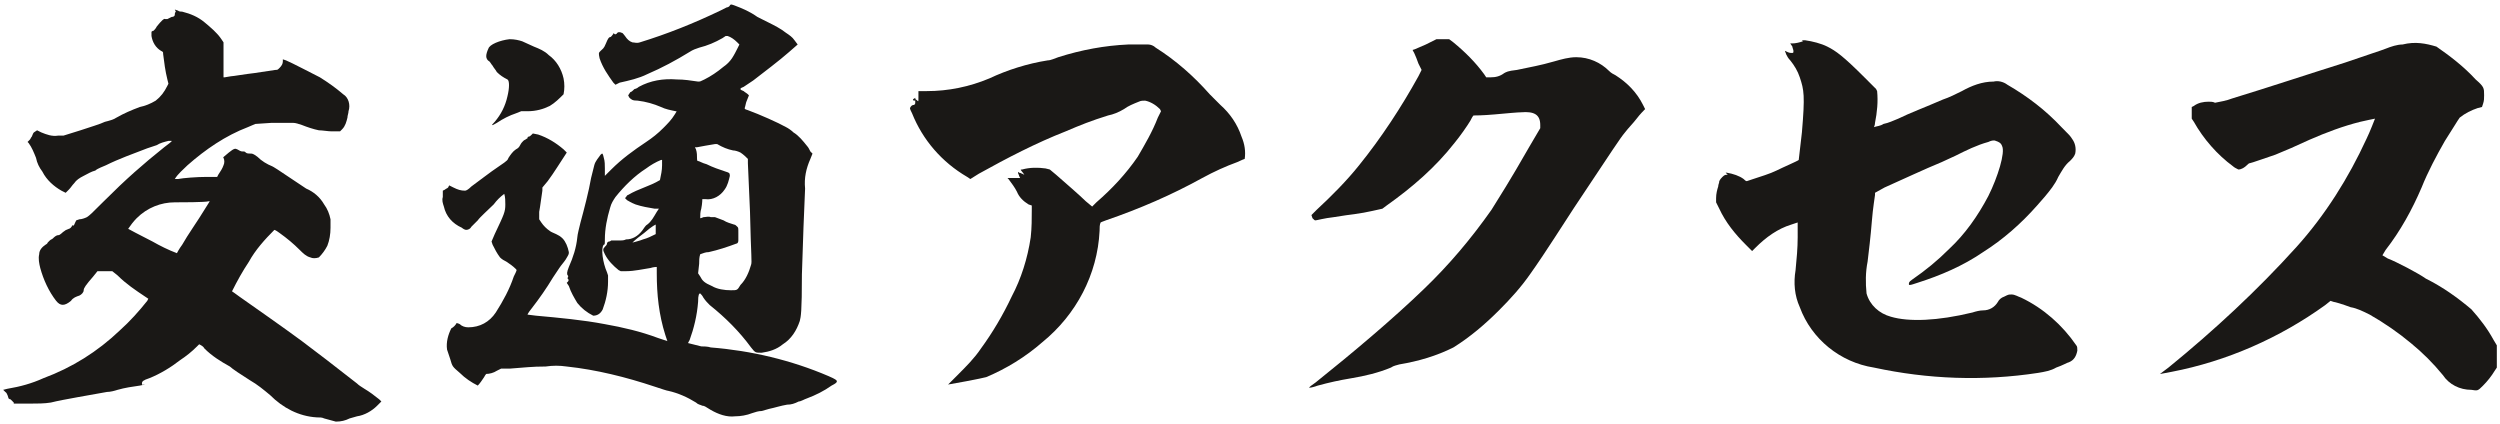
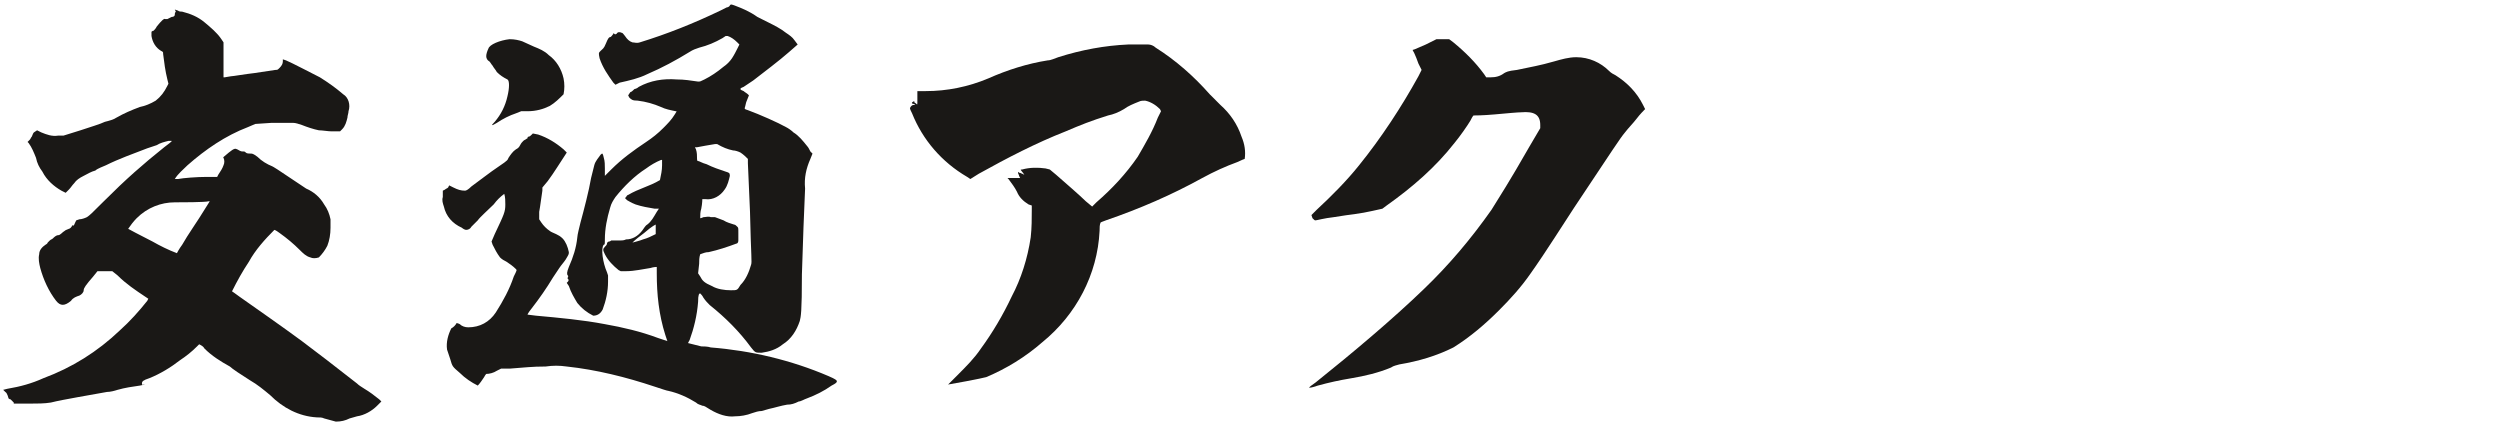
<svg xmlns="http://www.w3.org/2000/svg" version="1.1" id="レイヤー_1" x="0px" y="0px" width="236px" height="40px" viewBox="0 0 236 40" style="enable-background:new 0 0 236 40;" xml:space="preserve">
  <style type="text/css">
	.st0{fill:#1A1816;}
</style>
  <title>h-access</title>
  <g id="レイヤー_2_1_">
    <g id="レイヤー_2-2">
      <path class="st0" d="M16.5,0.9L16.8,1c0.1,0.1,0.3,0.1,0.4,0.1c0.8,0.2,1.5,0.5,2.1,1c0.6,0.5,1.2,1,1.6,1.6L21.1,4v3.3h0.1    l0.6-0.1C22,7.2,23.1,7,24,6.9c0.7-0.1,1.3-0.2,2-0.3c0.2,0,0.2,0,0.4-0.2c0.2-0.2,0.3-0.4,0.3-0.6V5.6L27,5.7    c0.5,0.2,2.6,1.3,3.2,1.6c0.8,0.5,1.5,1,2.2,1.6c0.5,0.3,0.7,1,0.5,1.6c0,0.2-0.1,0.4-0.1,0.6c-0.1,0.4-0.2,0.8-0.5,1.1l-0.2,0.2    h-0.8c-0.3,0-0.9-0.1-1.2-0.1c-0.5-0.1-1.1-0.3-1.6-0.5c-0.3-0.1-0.6-0.2-0.8-0.2c-0.3,0-1.2,0-2.1,0l-1.5,0.1l-0.7,0.3    c-2.1,0.8-4,2.1-5.7,3.6c-0.4,0.4-0.9,0.8-1.2,1.3c0,0,0.2,0,0.3,0c0.5-0.1,1.8-0.2,2.7-0.2h1l0.1-0.2c0.2-0.3,0.4-0.6,0.5-0.9    c0.1-0.2,0.1-0.5,0-0.7c-0.1,0,0-0.1,0.5-0.5s0.6-0.4,0.8-0.3s0.3,0.2,0.5,0.2s0.2,0,0.3,0.1c0.1,0.1,0.3,0.1,0.5,0.1    c0.1,0,0.2,0,0.6,0.3c0.4,0.4,0.9,0.7,1.4,0.9c0,0,0.2,0.1,0.5,0.3c0.9,0.6,1.8,1.2,2.7,1.8c0.7,0.3,1.3,0.8,1.7,1.5    c0.3,0.4,0.5,0.9,0.6,1.4c0,0.3,0,0.6,0,0.8c0,0.6-0.1,1.2-0.3,1.7c-0.2,0.4-0.5,0.8-0.8,1.1c-0.3,0.1-0.6,0.1-0.8,0    c-0.4-0.1-0.7-0.4-1-0.7c-0.6-0.6-1.2-1.1-1.9-1.6c-0.4-0.3-0.5-0.3-0.5-0.3c-0.9,0.9-1.8,1.9-2.4,3c-0.6,0.9-1.1,1.8-1.6,2.8    c0,0,0.3,0.2,0.7,0.5c1.7,1.2,4,2.8,5.9,4.2c1.6,1.2,2.9,2.2,5.2,4c0.2,0.2,0.4,0.3,0.7,0.5c0.5,0.3,0.9,0.6,1.4,1l0.2,0.2    l-0.4,0.4c-0.5,0.5-1.2,0.9-1.9,1l-0.7,0.2c-0.4,0.2-0.8,0.3-1.3,0.3c-0.4-0.1-0.7-0.2-1.1-0.3c-0.2-0.1-0.4-0.1-0.7-0.1    c-1.7-0.1-3.2-0.9-4.4-2.1c-0.6-0.5-1.2-1-1.9-1.4c-0.8-0.5-1.7-1.1-1.9-1.3c-0.9-0.5-1.7-1-2.4-1.7c-0.1-0.2-0.3-0.3-0.5-0.4    c0,0-0.1,0.1-0.2,0.2c-0.5,0.5-1,0.9-1.6,1.3c-0.9,0.7-1.9,1.3-2.9,1.7c-0.6,0.2-0.7,0.3-0.7,0.5s0,0.1,0.2,0.1s0,0-0.4,0.1    c-0.7,0.1-1.4,0.2-2.1,0.4c-0.3,0.1-0.7,0.2-1,0.2c-1.6,0.3-4.1,0.7-5.3,1c-0.6,0.1-1.3,0.1-1.9,0.1H1.3v-0.1    c-0.1-0.1-0.2-0.2-0.3-0.3c-0.1,0-0.2-0.1-0.2-0.1S0.7,37.1,0.5,37l-0.2-0.2l0.4-0.1c1.2-0.2,2.3-0.5,3.4-1c2.7-1,5.1-2.5,7.2-4.5    c1-0.9,1.8-1.8,2.6-2.8l0.1-0.2L13.7,28c-0.9-0.6-1.8-1.2-2.6-2l-0.5-0.4h-0.3c-0.2,0-0.5,0-0.7,0H9.2l-0.4,0.5    c-0.7,0.8-0.9,1.1-0.9,1.3s-0.2,0.4-0.4,0.5c-0.3,0.1-0.6,0.2-0.8,0.5c-0.6,0.5-1,0.5-1.4,0c-0.7-0.9-1.2-2-1.5-3.1    c-0.1-0.4-0.2-0.9-0.1-1.3c0-0.4,0.3-0.7,0.6-0.9c0.2-0.1,0.2-0.2,0.2-0.2s0.1-0.1,0.2-0.2c0.1-0.1,0.2-0.1,0.3-0.2    c0.1-0.1,0.3-0.3,0.5-0.3s0.4-0.3,0.6-0.4c0.1-0.1,0.2-0.1,0.4-0.2c0.1,0,0.3-0.2,0.3-0.3s0,0,0.1,0S7,21.2,7.1,21l0.1-0.2    l0.3-0.1c0.2,0,0.5-0.1,0.7-0.2c0.3-0.2,0.4-0.3,1.6-1.5c2.1-2.1,3.7-3.5,5.7-5.1c0.4-0.3,0.8-0.6,0.7-0.6c0,0-0.2,0-0.3,0    c-0.4,0.1-0.8,0.2-1.1,0.4c-0.3,0.1-0.6,0.2-0.9,0.3c-1.3,0.5-2.7,1-3.9,1.6c-0.2,0.1-0.8,0.3-1,0.5c-0.4,0.1-0.7,0.3-1.1,0.5    C7.5,16.8,7.2,17,7,17.3c-0.2,0.2-0.3,0.4-0.5,0.6l-0.3,0.3L5.8,18c-0.7-0.4-1.4-1-1.8-1.8c-0.3-0.4-0.5-0.8-0.6-1.3    c-0.2-0.5-0.4-1-0.7-1.4l-0.1-0.1l0.2-0.2c0.1-0.1,0.1-0.2,0.2-0.3c0.1-0.2,0.1-0.3,0.2-0.4l0.3-0.2l0.4,0.2    c0.5,0.2,1,0.4,1.6,0.3H6l1.6-0.5c0.9-0.3,1.9-0.6,2.3-0.8c0.4-0.1,0.8-0.2,1.1-0.4c0.7-0.4,1.4-0.7,2.2-1c0.5-0.1,1-0.3,1.5-0.6    c0.5-0.4,0.8-0.8,1.1-1.4l0.1-0.2l-0.1-0.4c-0.2-0.8-0.3-1.6-0.4-2.4c0-0.2,0-0.2-0.2-0.3c-0.5-0.3-0.8-0.8-0.9-1.4    c0-0.1,0-0.3,0-0.4c0,0,0.1-0.1,0.2-0.1c0.1-0.1,0.2-0.2,0.3-0.4c0.4-0.5,0.7-0.8,0.8-0.7c0.1,0,0.1,0,0.2,0c0,0,0.2-0.1,0.4-0.2    c0.2,0,0.3-0.1,0.3-0.2c0-0.1,0-0.2,0.1-0.3L16.5,0.9z M16.5,19.1c-1.3,0-2.6,0.5-3.6,1.5c-0.3,0.3-0.6,0.7-0.8,1    c0,0,1.1,0.6,2.3,1.2c0.7,0.4,1.5,0.8,2.3,1.1c0,0,0.2-0.4,0.5-0.8c0.5-0.9,1.5-2.3,2.1-3.3l0.5-0.8h-0.1    C19.4,19.1,17,19.1,16.5,19.1L16.5,19.1z" />
      <path class="st0" d="M69.3,0.5c0.8,0.3,1.5,0.6,2.2,1.1c0.2,0.1,0.6,0.3,1,0.5c0.6,0.3,1.2,0.6,1.7,1c0.3,0.2,0.6,0.4,0.8,0.7    l0.3,0.4l-0.8,0.7c-0.9,0.8-2.5,2-3.4,2.7c-0.3,0.2-0.6,0.4-0.9,0.6c-0.2,0.1-0.3,0.1-0.3,0.2s0.1,0.1,0.3,0.2    c0.1,0.1,0.3,0.2,0.4,0.3l0.1,0.1l-0.2,0.5c-0.1,0.2-0.1,0.4-0.2,0.7c0,0.1,0,0.1,0.3,0.2c1.1,0.4,2.9,1.2,3.6,1.6    c0.2,0.1,0.5,0.3,0.7,0.5c0.5,0.3,0.9,0.8,1.3,1.3c0.1,0.1,0.2,0.3,0.3,0.5l0.2,0.2l-0.2,0.5c-0.4,0.9-0.6,1.8-0.5,2.8    c-0.1,2-0.2,5-0.3,8.1c0,3.6-0.1,4-0.2,4.4c-0.3,0.9-0.8,1.7-1.6,2.2c-0.6,0.5-1.3,0.7-2,0.8c-0.6,0-0.6,0-1-0.5    c-1.1-1.5-2.4-2.8-3.9-4c-0.2-0.2-0.4-0.4-0.6-0.7c-0.1-0.2-0.2-0.3-0.3-0.4c-0.1,0-0.2,0.1-0.2,0.8c-0.1,1.3-0.4,2.5-0.8,3.6    c-0.1,0.2-0.2,0.3-0.1,0.3c0.4,0.1,0.8,0.2,1.2,0.3c0.2,0,0.6,0,0.9,0.1c3.8,0.3,7.6,1.2,11.1,2.7c0.7,0.3,0.8,0.4,0.8,0.5    s-0.1,0.2-0.5,0.4c-0.7,0.5-1.5,0.9-2.3,1.2c-0.3,0.1-0.6,0.3-0.8,0.3c-0.4,0.2-0.7,0.3-1.1,0.3c-0.6,0.1-1.2,0.3-1.7,0.4    l-0.7,0.2c-0.3,0-0.6,0.1-0.9,0.2c-0.5,0.2-1.1,0.3-1.6,0.3c-0.8,0.1-1.6-0.2-2.3-0.6c-0.5-0.3-0.6-0.4-0.8-0.4    c-0.2-0.1-0.4-0.1-0.6-0.3c-0.8-0.5-1.7-0.9-2.6-1.1c-0.1,0-0.7-0.2-1.3-0.4c-2.7-0.9-5.5-1.6-8.3-1.9c-0.7-0.1-1.3-0.1-2,0    c-1.3,0-2,0.1-3.4,0.2h-0.8l-0.4,0.2c-0.3,0.2-0.7,0.3-1,0.3c0,0-0.1,0.1-0.2,0.3c-0.2,0.3-0.4,0.6-0.6,0.8    c-0.6-0.3-1.2-0.7-1.7-1.2c-0.7-0.6-0.7-0.6-0.9-1.3c-0.1-0.3-0.2-0.6-0.3-0.9c-0.1-0.7,0.1-1.4,0.4-2c0.2-0.1,0.4-0.3,0.5-0.5    c0,0,0.1,0,0.3,0.1c0.2,0.2,0.5,0.3,0.8,0.3c1.1,0,2-0.5,2.6-1.4c0.7-1.1,1.3-2.2,1.7-3.4c0.3-0.6,0.3-0.6,0.2-0.7    c-0.3-0.3-0.6-0.5-0.9-0.7c-0.2-0.1-0.4-0.2-0.6-0.4c-0.3-0.4-0.5-0.8-0.7-1.2l-0.1-0.3l0.3-0.7c0.9-1.9,1-2.1,1-2.8    c0-0.3,0-0.7-0.1-1c-0.4,0.3-0.7,0.6-1,1c-0.5,0.5-1.3,1.2-1.5,1.5c-0.2,0.2-0.4,0.4-0.6,0.6c-0.1,0.2-0.3,0.3-0.5,0.3    c-0.1,0-0.3-0.1-0.4-0.2c-0.9-0.4-1.5-1.1-1.7-2c-0.1-0.3-0.2-0.6-0.1-0.9v-0.6l0.2-0.1c0.1-0.1,0.2-0.1,0.3-0.2l0.1-0.2l0.4,0.2    c0.4,0.2,0.7,0.3,1.1,0.3c0.1,0,0.3-0.1,0.6-0.4c0.7-0.5,1.7-1.3,2.6-1.9s0.8-0.6,0.9-0.8c0.2-0.3,0.4-0.6,0.7-0.8    c0.2-0.1,0.3-0.2,0.4-0.4c0.1-0.2,0.2-0.3,0.3-0.4c0.1-0.1,0.2-0.1,0.3-0.2c0,0,0.1,0,0.1-0.1c0,0,0-0.1,0.1-0.1    c0.1,0,0.2-0.1,0.3-0.2l0.1-0.1l0.5,0.1c0.9,0.3,1.7,0.8,2.4,1.4c0.1,0.1,0.2,0.2,0.3,0.3c-0.6,0.9-1.2,1.9-1.8,2.7l-0.5,0.6V18    c-0.1,0.6-0.2,1.5-0.3,2v0.7l0.2,0.3c0.2,0.3,0.5,0.6,0.8,0.8c0.1,0.1,0.4,0.2,0.6,0.3c0.2,0.1,0.4,0.2,0.6,0.4    c0.3,0.3,0.5,0.8,0.6,1.3c0,0.2,0,0.2-0.3,0.7c-0.2,0.3-0.4,0.5-0.6,0.8c-0.2,0.3-0.4,0.6-0.6,0.9c-0.6,1-1.3,2-2,2.9    c-0.4,0.5-0.4,0.6-0.4,0.6l0.8,0.1c2.2,0.2,4.4,0.4,6.5,0.8c1.7,0.3,3.4,0.7,5,1.3c0.3,0.1,0.6,0.2,0.9,0.3c0,0-0.1-0.3-0.2-0.6    c-0.6-1.9-0.8-3.8-0.8-5.8c0-0.2,0-0.4,0-0.6c0,0-0.3,0-0.6,0.1c-0.7,0.1-1.5,0.3-2.3,0.3h-0.5l-0.2-0.1c-0.5-0.4-1-0.9-1.3-1.5    c-0.2-0.4-0.2-0.5,0-0.7c0.1-0.1,0.2-0.2,0.2-0.3c0-0.1,0.1-0.2,0.2-0.2c0.1,0,0.2-0.1,0.2-0.1c0,0,0.1,0,0.2,0c0.2,0,0.5,0,0.7,0    c0.1,0,0.3,0,0.5-0.1c0.6,0,1.1-0.3,1.5-0.8c0.1-0.1,0.3-0.5,0.5-0.6c0.4-0.3,0.6-0.7,0.9-1.2l0.2-0.3h-0.1c0,0-0.2,0-0.3,0    c-0.6-0.1-1.2-0.2-1.8-0.4c-0.5-0.2-0.6-0.3-0.8-0.4l-0.2-0.2l0.1-0.1c0,0,0.1-0.2,0.2-0.2c0.5-0.3,1-0.5,1.5-0.7    c0.5-0.2,1-0.4,1.5-0.7c0.1-0.5,0.2-0.9,0.2-1.4v-0.5h-0.1c-0.5,0.2-1,0.5-1.4,0.8c-1.1,0.7-2.1,1.7-2.9,2.7    c-0.2,0.3-0.4,0.6-0.5,1c-0.3,1-0.5,2-0.5,3c0,0.4,0,0.5-0.1,0.5c-0.3,0.3-0.1,1.7,0.3,2.6l0.1,0.3v0.6c0,0.9-0.2,1.8-0.5,2.6    c-0.2,0.4-0.5,0.6-0.9,0.6c-0.6-0.3-1.1-0.7-1.5-1.2c-0.3-0.5-0.6-1-0.8-1.6l-0.2-0.3l0.1-0.1c0.1-0.1,0.1-0.2,0-0.3s0,0,0-0.1    s0.1-0.1,0-0.2s-0.1-0.3,0.1-0.8c0.4-0.9,0.7-1.8,0.8-2.8c0-0.2,0.2-1,0.3-1.4c0.3-1.1,0.8-3,1-4.2c0.1-0.4,0.2-0.8,0.3-1.2    c0.1-0.4,0.4-0.7,0.6-1c0.2-0.2,0.2-0.1,0.3,0.3c0.1,0.3,0.1,0.7,0.1,1v0.7l0.6-0.6c1-1,2.1-1.8,3.3-2.6c0.6-0.4,1.1-0.8,1.6-1.3    c0.4-0.4,0.8-0.8,1.1-1.3c0.2-0.3,0.2-0.3,0.1-0.3c-0.5-0.1-1-0.2-1.4-0.4c-0.7-0.3-1.4-0.5-2.2-0.6c-0.5,0-0.6-0.1-0.8-0.3    l-0.1-0.2l0.2-0.3c0.1,0,0.3-0.2,0.4-0.3c0.1,0,0.3-0.1,0.4-0.2c1.1-0.6,2.3-0.8,3.6-0.7c0.7,0,1.3,0.1,2,0.2c0.2,0,0.2,0,0.6-0.2    c0.6-0.3,1.2-0.7,1.8-1.2c0.3-0.2,0.6-0.5,0.8-0.8c0.2-0.3,0.4-0.7,0.5-0.9l0.2-0.4l-0.2-0.2c-0.3-0.3-0.6-0.5-0.9-0.6h-0.2    l-0.3,0.2c-0.7,0.4-1.4,0.7-2.2,0.9c-0.3,0.1-0.6,0.2-0.9,0.4c-1.3,0.8-2.6,1.5-4,2.1c-0.8,0.4-1.7,0.6-2.6,0.8L58.1,8l-0.2-0.2    c-0.5-0.7-1-1.4-1.3-2.3C56.5,5,56.5,5,56.7,4.8s0.3-0.2,0.5-0.7s0.3-0.6,0.4-0.6c0.1,0,0.2-0.2,0.3-0.3c0-0.1,0-0.1,0.1,0    s0.1,0,0.2,0c0.1-0.2,0.3-0.2,0.5-0.1c0.1,0,0.2,0.2,0.3,0.3c0.2,0.3,0.4,0.5,0.7,0.6C59.9,4,60.1,4.1,60.4,4    C63,3.2,65.5,2.2,68,1c0.2-0.1,0.4-0.2,0.6-0.3c0.1,0,0.3-0.1,0.3-0.2C69,0.4,69,0.4,69.3,0.5z M49.3,3.9l1.1,0.5    c0.5,0.2,1,0.4,1.4,0.8c0.7,0.5,1.2,1.3,1.4,2.2c0.1,0.5,0.1,1,0,1.5c-0.4,0.4-0.8,0.8-1.3,1.1c-0.6,0.3-1.3,0.5-2.1,0.5h-0.6    l-0.5,0.2c-0.6,0.2-1.2,0.5-1.8,0.9c-0.5,0.3-0.6,0.3-0.2-0.1c0.6-0.7,1-1.5,1.2-2.4c0.2-0.8,0.2-1.5,0-1.6    c-0.4-0.2-0.7-0.4-1-0.7c-0.1-0.2-0.3-0.4-0.4-0.6c-0.1-0.1-0.2-0.3-0.3-0.4c-0.2-0.1-0.3-0.3-0.3-0.5c0-0.2,0.1-0.5,0.2-0.7    c0.1-0.4,1.1-0.8,2-0.9C48.6,3.7,49,3.8,49.3,3.9z M61.9,21.2c0,0-0.3,0.1-1.1,0.8c-0.4,0.3-0.8,0.6-1.1,0.9c0,0,0.8-0.2,1-0.3    c0.4-0.1,0.8-0.3,1.2-0.5c0,0,0-0.2,0-0.4C61.9,21.5,61.9,21.4,61.9,21.2z M67.5,13.6c-0.6,0.1-1.2,0.2-1.7,0.3h-0.2l0.1,0.2    c0.1,0.3,0.1,0.6,0.1,0.9c0,0.1,0,0.2,0.1,0.2s0.4,0.2,0.8,0.3c0.6,0.3,1.2,0.5,1.8,0.7c0.3,0.1,0.4,0.1,0.4,0.4    c-0.1,0.4-0.2,0.9-0.5,1.3c-0.4,0.6-1.1,1-1.8,0.9c-0.2,0-0.3,0-0.3,0s0,0.4-0.1,0.9c-0.1,0.3-0.1,0.6-0.1,0.9c0,0,0.1,0,0.3-0.1    c0.2,0,0.5-0.1,0.7,0h0.4l0.8,0.3c0.3,0.2,0.7,0.3,1,0.4c0.1,0,0.2,0.1,0.3,0.2c0.1,0.1,0.1,0.1,0.1,0.6v0.7    c0,0.2-0.1,0.3-0.2,0.3c-0.8,0.3-1.7,0.6-2.6,0.8c-0.3,0-0.5,0.1-0.8,0.2c-0.1,0.3-0.1,0.6-0.1,0.9l-0.1,0.9l0.2,0.3    c0.2,0.4,0.4,0.6,1.1,0.9c0.5,0.3,1.2,0.4,1.8,0.4c0.6,0,0.6,0,0.9-0.5c0.5-0.5,0.8-1.2,1-1.9c0.1-0.3,0-0.6-0.1-5l-0.2-4.6    L70.6,15c-0.2-0.2-0.4-0.4-0.7-0.6c-0.2-0.1-0.5-0.2-0.7-0.2c-0.5-0.1-1-0.3-1.5-0.6C67.6,13.6,67.6,13.6,67.5,13.6z" />
-       <path class="st0" d="M108.4,4.2c0.2,0,0.5,0.1,0.7,0.3c1.9,1.2,3.6,2.7,5.1,4.4c0.3,0.3,0.7,0.7,1,1c0.9,0.8,1.6,1.8,2,3    c0.3,0.7,0.4,1.4,0.3,2.1c0,0-0.3,0.1-0.7,0.3c-1.1,0.4-2.2,0.9-3.3,1.5c-2.9,1.6-5.9,2.9-9.1,4c-0.3,0.1-0.5,0.2-0.5,0.2    c-0.1,0.2-0.1,0.5-0.1,0.8c-0.2,4.1-2.2,7.9-5.4,10.5c-1.6,1.4-3.4,2.5-5.3,3.3c-0.3,0.1-3.5,0.7-3.6,0.7c0.3-0.3,0.6-0.6,0.9-0.9    c0.8-0.8,1.6-1.6,2.2-2.5c1.1-1.5,2.1-3.2,2.9-4.9c0.9-1.7,1.5-3.6,1.8-5.6c0.1-0.9,0.1-1.8,0.1-2.6v-0.4l-0.3-0.1    c-0.5-0.3-0.9-0.7-1.1-1.2c-0.2-0.4-0.5-0.8-0.8-1.2c0,0-0.1-0.1-0.1-0.1s0.3,0,0.6,0h0.6l-0.1-0.2c0-0.1-0.1-0.2-0.1-0.3    c0-0.1,0-0.1,0.1,0c0.1,0,0.5,0.2,0.5,0.2c0,0-0.2-0.3-0.3-0.4s0-0.1,0.1-0.1c0.7-0.2,1.5-0.2,2.2-0.1l0.4,0.1l0.6,0.5    c0.8,0.7,2.3,2,2.8,2.5l0.6,0.5l0.4-0.4c1.5-1.3,2.8-2.7,3.9-4.3c0.7-1.2,1.4-2.4,1.9-3.7l0.3-0.6l-0.1-0.2    c-0.4-0.4-0.9-0.7-1.4-0.8c-0.2,0-0.4,0-0.6,0.1c-0.5,0.2-1,0.4-1.4,0.7c-0.5,0.3-1,0.5-1.5,0.6c-1.6,0.5-2.6,0.9-4,1.5    c-2.8,1.1-5.5,2.5-8.2,4l-0.8,0.5l-0.3-0.2c-2.4-1.4-4.2-3.5-5.2-6c-0.1-0.2-0.2-0.4-0.2-0.5c0.1-0.2,0.2-0.3,0.4-0.3    c0.1-0.1,0.1-0.1,0.1-0.3s0-0.1-0.1-0.1s-0.2-0.1,0-0.2s0.1-0.1,0.1,0s0.1,0.1,0.2,0.2s0.1,0.1,0.1-0.3V8.6h0.8c2,0,4-0.4,5.9-1.2    C95.1,6.6,97,6,98.9,5.7c0.3,0,0.7-0.2,1-0.3c2.2-0.7,4.4-1.1,6.6-1.2C107.2,4.2,107.8,4.2,108.4,4.2z" />
+       <path class="st0" d="M108.4,4.2c0.2,0,0.5,0.1,0.7,0.3c1.9,1.2,3.6,2.7,5.1,4.4c0.3,0.3,0.7,0.7,1,1c0.9,0.8,1.6,1.8,2,3    c0.3,0.7,0.4,1.4,0.3,2.1c0,0-0.3,0.1-0.7,0.3c-1.1,0.4-2.2,0.9-3.3,1.5c-2.9,1.6-5.9,2.9-9.1,4c-0.3,0.1-0.5,0.2-0.5,0.2    c-0.1,0.2-0.1,0.5-0.1,0.8c-0.2,4.1-2.2,7.9-5.4,10.5c-1.6,1.4-3.4,2.5-5.3,3.3c-0.3,0.1-3.5,0.7-3.6,0.7c0.3-0.3,0.6-0.6,0.9-0.9    c0.8-0.8,1.6-1.6,2.2-2.5c1.1-1.5,2.1-3.2,2.9-4.9c0.9-1.7,1.5-3.6,1.8-5.6c0.1-0.9,0.1-1.8,0.1-2.6v-0.4l-0.3-0.1    c-0.5-0.3-0.9-0.7-1.1-1.2c-0.2-0.4-0.5-0.8-0.8-1.2c0,0-0.1-0.1-0.1-0.1s0.3,0,0.6,0h0.6l-0.1-0.2c0-0.1-0.1-0.2-0.1-0.3    c0-0.1,0-0.1,0.1,0c0.1,0,0.5,0.2,0.5,0.2c0,0-0.2-0.3-0.3-0.4s0-0.1,0.1-0.1c0.7-0.2,1.5-0.2,2.2-0.1l0.4,0.1l0.6,0.5    c0.8,0.7,2.3,2,2.8,2.5l0.6,0.5l0.4-0.4c1.5-1.3,2.8-2.7,3.9-4.3c0.7-1.2,1.4-2.4,1.9-3.7l0.3-0.6l-0.1-0.2    c-0.4-0.4-0.9-0.7-1.4-0.8c-0.2,0-0.4,0-0.6,0.1c-0.5,0.2-1,0.4-1.4,0.7c-0.5,0.3-1,0.5-1.5,0.6c-1.6,0.5-2.6,0.9-4,1.5    c-2.8,1.1-5.5,2.5-8.2,4l-0.8,0.5l-0.3-0.2c-2.4-1.4-4.2-3.5-5.2-6c-0.1-0.2-0.2-0.4-0.2-0.5c0.1-0.2,0.2-0.3,0.4-0.3    s0-0.1-0.1-0.1s-0.2-0.1,0-0.2s0.1-0.1,0.1,0s0.1,0.1,0.2,0.2s0.1,0.1,0.1-0.3V8.6h0.8c2,0,4-0.4,5.9-1.2    C95.1,6.6,97,6,98.9,5.7c0.3,0,0.7-0.2,1-0.3c2.2-0.7,4.4-1.1,6.6-1.2C107.2,4.2,107.8,4.2,108.4,4.2z" />
      <path class="st0" d="M135.6,3.7h1.2l0.4,0.3c1.1,0.9,2.1,1.9,2.9,3l0.2,0.3h0.4c0.5,0,0.9-0.1,1.3-0.4c0.2-0.1,0.3-0.2,1.2-0.3    c1.4-0.3,2.1-0.4,3.5-0.8c0.7-0.2,1.4-0.4,2.1-0.4c1.2,0,2.3,0.5,3.1,1.3c0.2,0.2,0.4,0.3,0.6,0.4c1.1,0.7,2,1.6,2.6,2.8l0.2,0.4    l-0.1,0.1c0,0-0.4,0.4-0.7,0.8s-0.8,0.9-1.1,1.3c-0.5,0.6-1,1.4-4.8,7.1c-3.1,4.8-3.4,5.2-4.1,6.2c-0.9,1.3-1.9,2.4-3,3.5    c-1.3,1.3-2.7,2.5-4.3,3.5c-1.6,0.8-3.3,1.3-5.1,1.6c-0.3,0.1-0.5,0.1-0.8,0.3c-1.2,0.5-2.5,0.8-3.7,1c-1.2,0.2-2.1,0.4-3.2,0.7    c-0.3,0.1-0.6,0.2-0.8,0.2c-0.1,0,0.3-0.3,0.6-0.5c3.5-2.8,7.3-6,10.2-8.8c2.4-2.3,4.5-4.8,6.4-7.5c0.8-1.3,1.6-2.5,3.6-6l1-1.7    v-0.3c0-1-0.6-1.3-1.8-1.2c-0.3,0-1.4,0.1-2.5,0.2s-1.9,0.1-2,0.1c-0.1,0.1-0.2,0.3-0.3,0.5c-0.3,0.5-1,1.5-1.5,2.1    c-1.8,2.3-4,4.2-6.4,5.9l-0.4,0.3l-0.9,0.2c-1.3,0.3-1.9,0.3-3.7,0.6c-0.9,0.1-1.6,0.3-1.7,0.3s-0.1,0-0.3-0.2l-0.1-0.3l0.5-0.5    c1.4-1.3,2.8-2.7,4-4.2c2.1-2.6,4-5.5,5.6-8.4l0.3-0.6l-0.3-0.6c-0.1-0.3-0.3-0.8-0.4-1s-0.2-0.3-0.1-0.3s0.7-0.3,1.2-0.5    L135.6,3.7z" />
-       <path class="st0" d="M170.4,3.8c0.7,0.1,1.5,0.3,2.1,0.6c0.8,0.4,1.5,0.9,3.5,2.9l1.1,1.1l0.1,0.2c0.1,1,0,2-0.2,3    c0,0.2-0.1,0.4-0.1,0.4c0.3-0.1,0.6-0.1,0.9-0.3c0.5-0.1,0.9-0.3,1.4-0.5c1-0.5,2.6-1.1,4.2-1.8c0.6-0.2,1.2-0.5,1.8-0.8    c0.9-0.5,1.9-0.9,3-0.9c0.4-0.1,0.9,0,1.3,0.3c1.9,1.1,3.6,2.4,5.1,4c0.8,0.8,0.8,0.8,1,1.1c0.3,0.4,0.4,0.9,0.3,1.4    c-0.1,0.3-0.3,0.5-0.5,0.7c-0.5,0.4-0.8,1-1.1,1.5c-0.3,0.7-0.8,1.3-1.3,1.9c-0.2,0.2-0.5,0.6-0.7,0.8c-1.5,1.7-3.2,3.2-5.1,4.4    c-1.9,1.3-4,2.2-6.2,2.9c-0.3,0.1-0.6,0.2-0.7,0.2s-0.1,0-0.1-0.1s0-0.2,0.3-0.4c1.3-0.9,2.4-1.8,3.5-2.9c1.5-1.4,2.7-3.1,3.7-5    c0.9-1.8,1.6-4.1,1.3-4.7c-0.1-0.3-0.3-0.4-0.6-0.5c-0.2-0.1-0.5,0-0.7,0.1c-1.1,0.3-2.1,0.8-3.1,1.3c-0.4,0.2-0.9,0.4-1.3,0.6    c-1.7,0.7-3.6,1.6-5.4,2.4l-0.9,0.5v0.2c0,0.1-0.2,1.2-0.3,2.5s-0.3,3-0.4,3.8c-0.2,1-0.2,2-0.1,3c0.3,1.1,1.2,1.9,2.3,2.2    c1.7,0.5,4.4,0.4,7.7-0.4c0.3-0.1,0.7-0.2,1-0.2c0.6,0,1.1-0.3,1.4-0.8c0.1-0.2,0.3-0.4,0.6-0.5c0.4-0.2,0.4-0.2,0.7-0.2    c0.3,0,0.6,0.2,0.9,0.3c2.1,1,3.9,2.6,5.2,4.5c0.1,0.1,0.1,0.3,0.1,0.5c-0.1,0.5-0.3,0.9-0.8,1.1c-0.1,0-0.6,0.3-1.2,0.5    c-0.5,0.3-1.1,0.4-1.7,0.5c-5.2,0.8-10.4,0.6-15.5-0.5c-3.2-0.5-5.9-2.7-7-5.7c-0.5-1.1-0.6-2.3-0.4-3.5c0.1-1,0.2-2.1,0.2-3.1V21    l-0.6,0.2c-1.3,0.4-2.4,1.2-3.4,2.2c-0.2,0.2-0.3,0.3-0.3,0.3s-0.3-0.3-0.6-0.6c-1-1-1.9-2.1-2.5-3.4l-0.3-0.6v-0.4    c0-0.4,0.1-0.8,0.2-1.1c0-0.2,0.1-0.3,0.1-0.5c0.1-0.2,0.2-0.3,0.3-0.4c0.2-0.2,0.3-0.2,0.4-0.2h0.1l-0.1-0.1l-0.1-0.1h0.1    c0.6,0.1,1.2,0.3,1.6,0.6c0.1,0.1,0.2,0.2,0.3,0.2c0,0,0.3-0.1,0.6-0.2c0.6-0.2,1.6-0.5,2.2-0.8s2-0.9,2.1-1    c0.1-0.9,0.2-1.7,0.3-2.6c0.3-3.5,0.2-4-0.2-5.2c-0.2-0.6-0.5-1.1-0.9-1.6c-0.2-0.2-0.3-0.4-0.4-0.6c0-0.1-0.1-0.2-0.1-0.3    c0-0.1,0-0.1,0,0c0.2,0.1,0.4,0.2,0.6,0.2c0.2,0,0.2,0,0.2-0.2c0-0.1-0.1-0.3-0.1-0.4l-0.2-0.3h0.2c0.3,0,0.7-0.1,1-0.2    C170,3.8,170.2,3.8,170.4,3.8z" />
-       <path class="st0" d="M230,4.4c1.3,0.9,2.6,1.9,3.7,3.1c0.8,0.7,0.8,0.8,0.8,1.5c0,0.3,0,0.5-0.1,0.8l-0.1,0.3l-0.4,0.1    c-0.6,0.2-1.2,0.5-1.7,0.9c-0.1,0.1-1,1.6-1.4,2.2c-0.8,1.4-1.6,2.9-2.2,4.4c-0.9,2.1-2,4.1-3.4,5.9l-0.3,0.5l0.5,0.3    c0.8,0.3,2.9,1.4,3.6,1.9c1.6,0.8,3,1.8,4.3,2.9c0.8,0.9,1.5,1.8,2.1,2.9l0.3,0.5v2.1l-0.2,0.3c-0.3,0.5-0.7,1-1.1,1.4    c-0.5,0.5-0.5,0.5-1.1,0.4c-1.1,0-2.1-0.5-2.7-1.4c-0.9-1.1-1.9-2.1-3-3c-1.2-1-2.5-1.9-3.9-2.7c-0.6-0.3-1.2-0.6-1.8-0.7    c-0.8-0.3-1.5-0.5-1.6-0.5l-0.3-0.1l-0.5,0.4c-4.3,3.1-9.3,5.3-14.5,6.3c-1,0.2-1.1,0.2-1.1,0.2l0.8-0.6    c4.3-3.5,8.4-7.3,12.1-11.4c2.7-3,4.9-6.5,6.6-10.2c0.3-0.6,0.8-1.9,0.8-1.9s-1,0.2-1.4,0.3c-1.6,0.4-3.2,1-4.8,1.7    c-1.3,0.6-2.2,1-3.2,1.4c-0.9,0.3-2.3,0.8-2.4,0.8c-0.1,0-0.2,0.1-0.3,0.2c-0.2,0.2-0.5,0.4-0.8,0.4c-0.2-0.1-0.4-0.2-0.5-0.3    c-1.5-1.1-2.8-2.6-3.7-4.2l-0.2-0.3v-1.1l0.2-0.1c0.4-0.3,0.9-0.4,1.4-0.4c0.2,0,0.4,0,0.6,0.1c0.5-0.1,1.1-0.2,1.6-0.4    c3.6-1.1,7.2-2.3,10.7-3.4c2.3-0.8,3.3-1.1,3.8-1.3c0.5-0.2,1.1-0.4,1.6-0.4C228,3.9,229,4.1,230,4.4z" />
    </g>
  </g>
</svg>